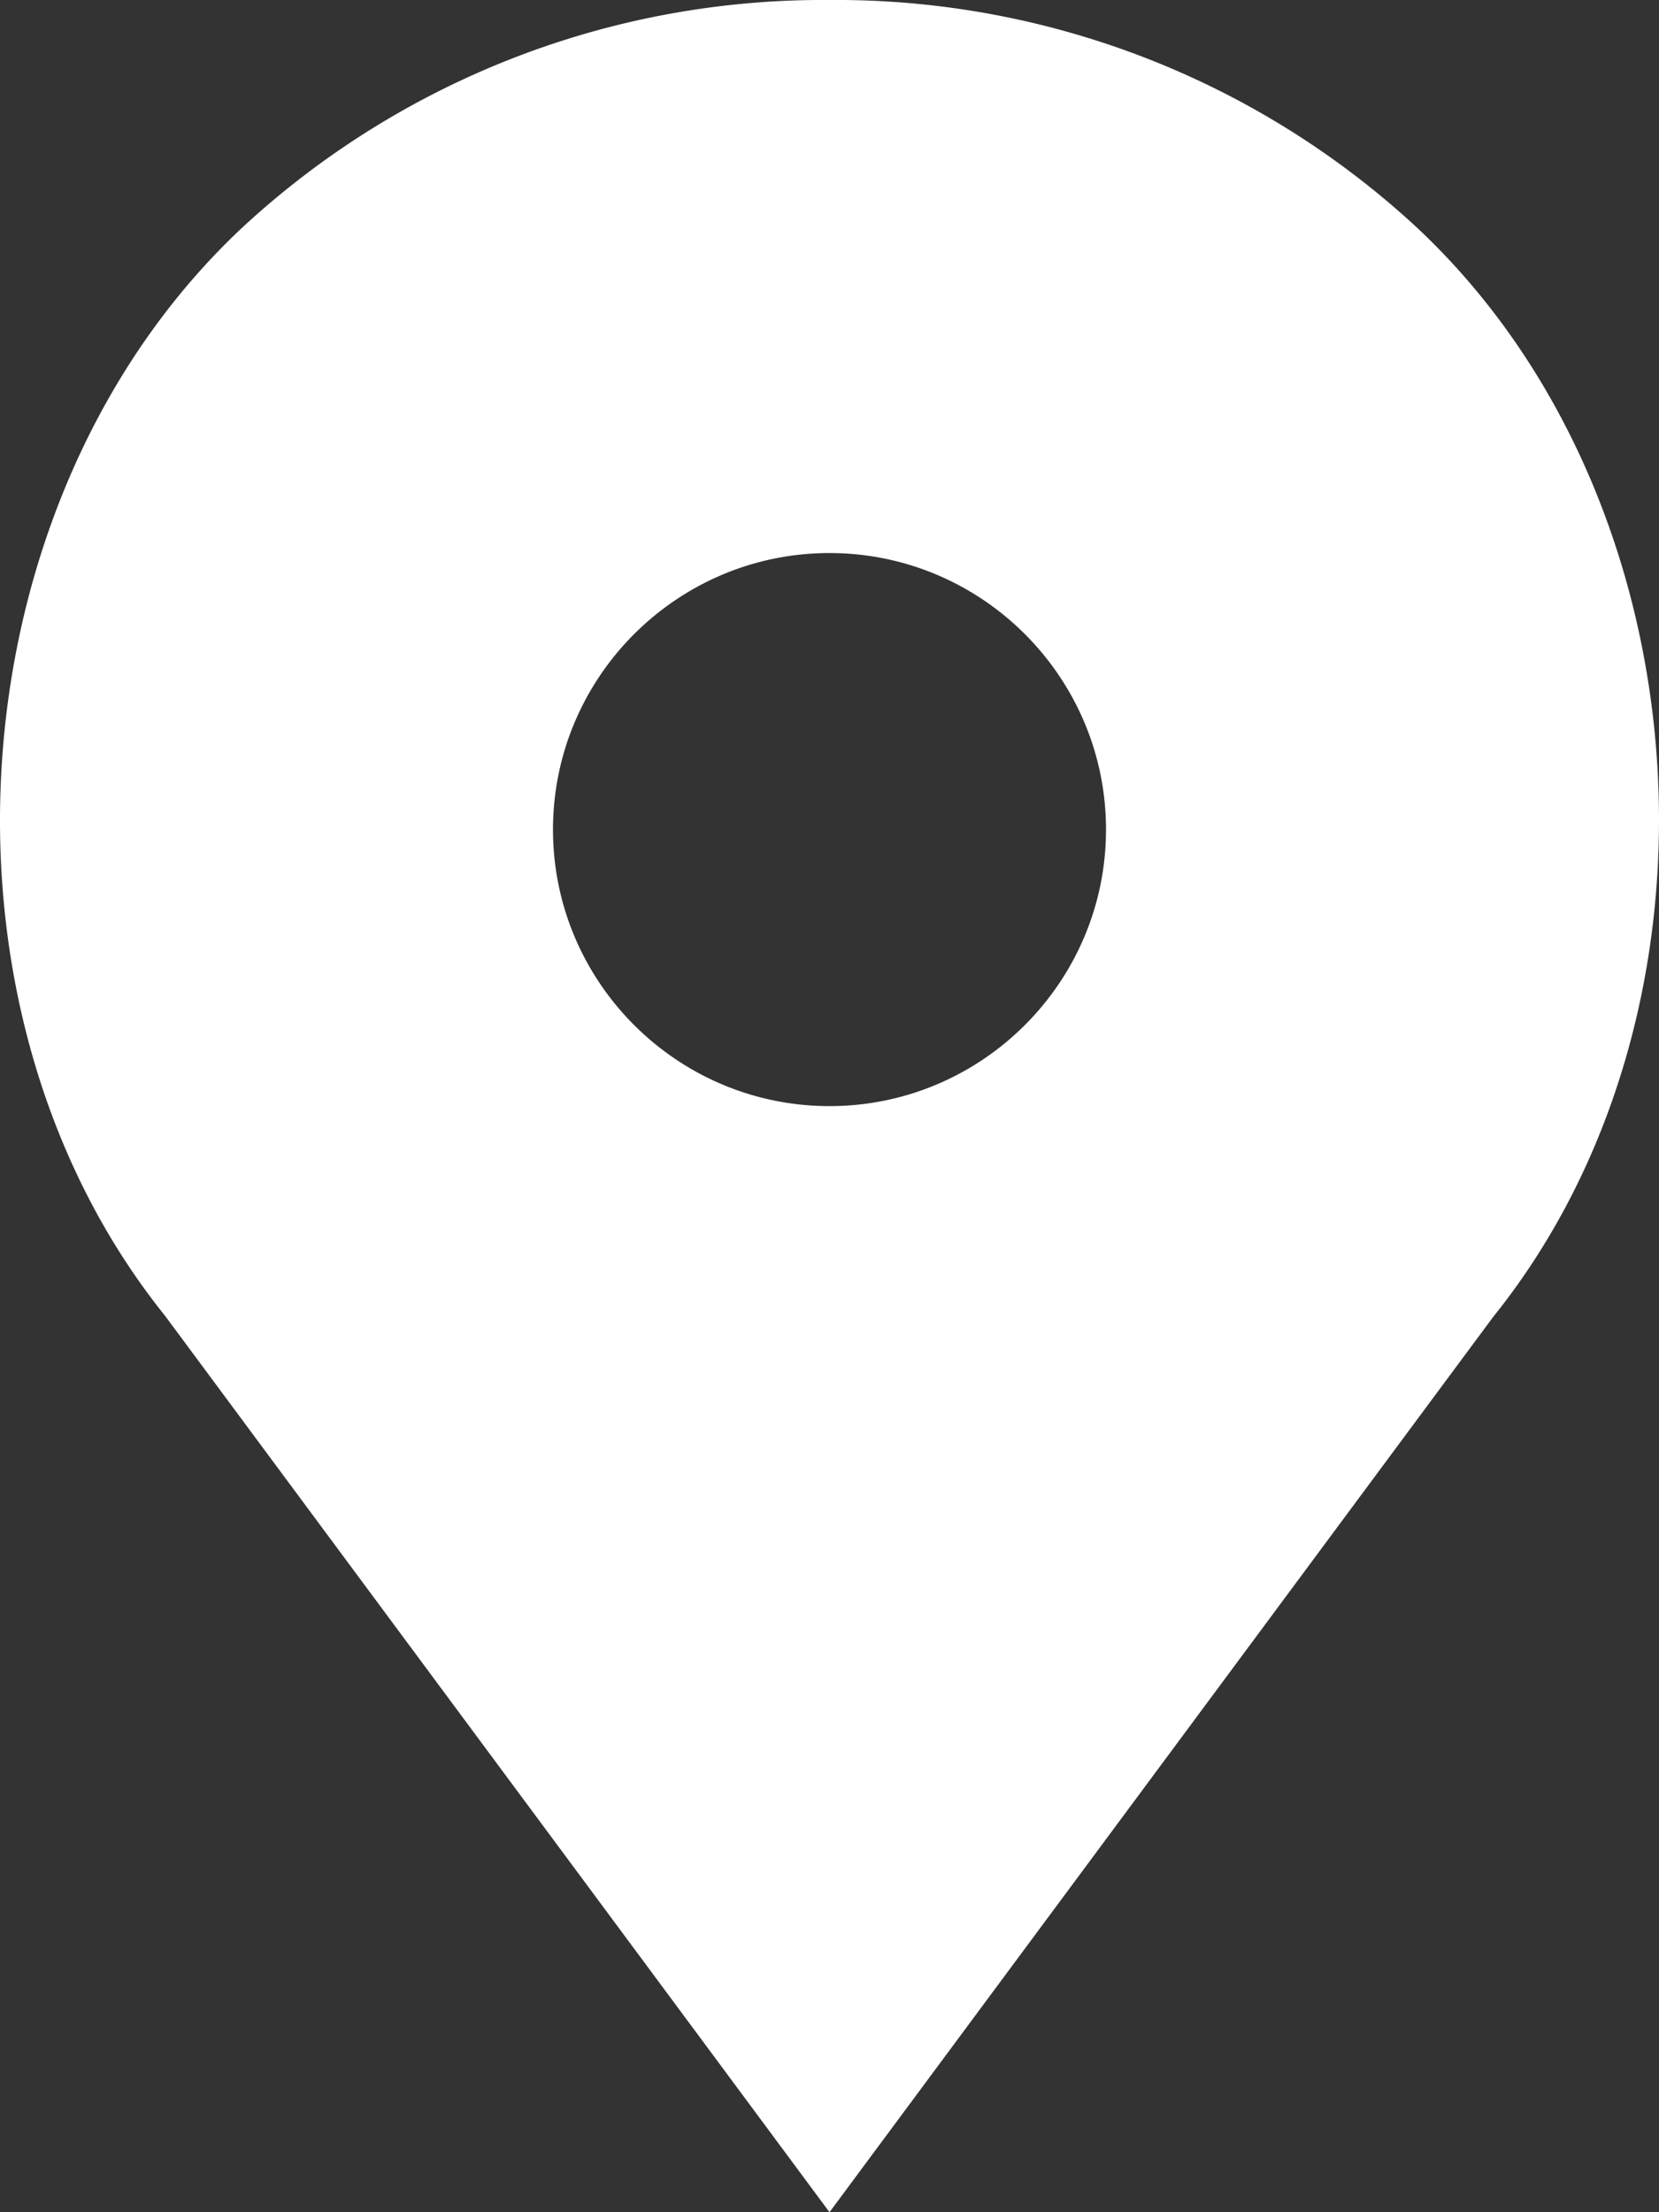
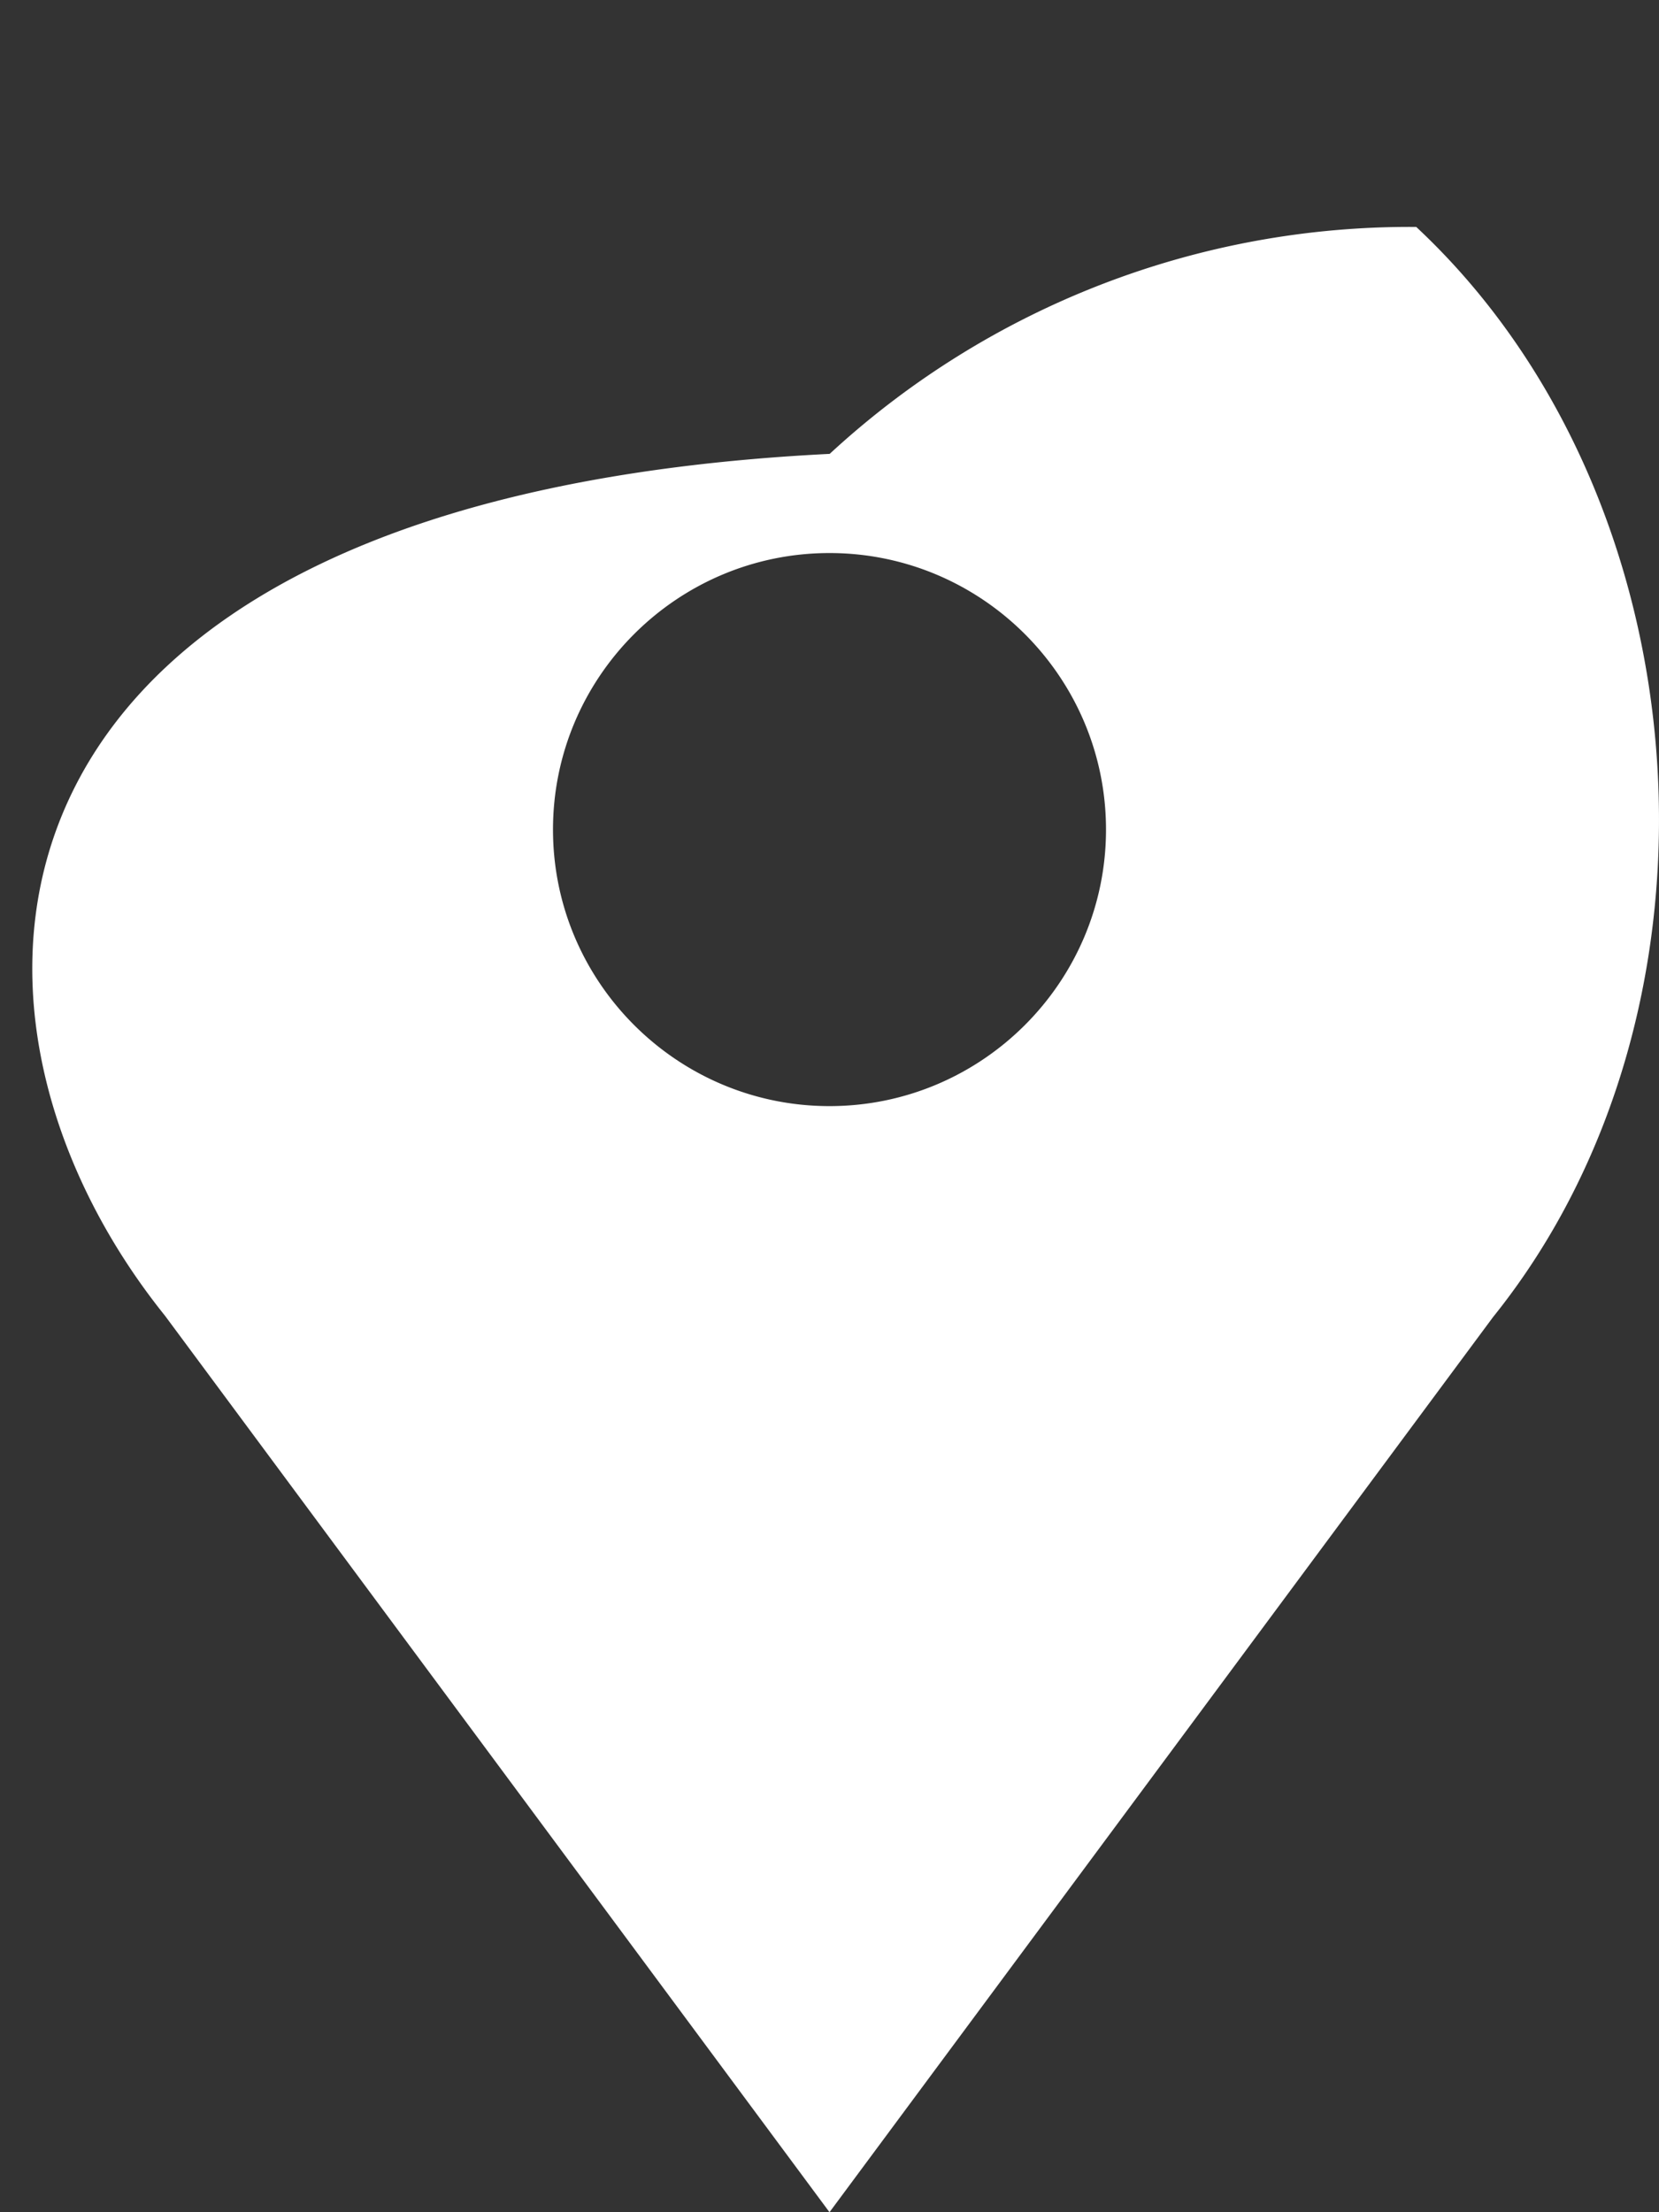
<svg xmlns="http://www.w3.org/2000/svg" width="9" height="12" viewBox="0 0 9 12">
  <rect x="0" y="0" width="9" height="12" fill="#333333" stroke="none" />
  <title>Shape</title>
-   <path d="M7.683 1.231A4.637 4.637 0 0 0 4.5 0a4.636 4.636 0 0 0-3.182 1.231C-.255 2.7-.45 5.463.895 7.137L4.5 12l3.6-4.856c1.351-1.68 1.156-4.444-.417-5.913zM4.5 6C3.673 6 3 5.327 3 4.5S3.673 3 4.5 3 6 3.673 6 4.5 5.327 6 4.5 6z" fill="#FFF" />
+   <path d="M7.683 1.231a4.636 4.636 0 0 0-3.182 1.231C-.255 2.7-.45 5.463.895 7.137L4.5 12l3.6-4.856c1.351-1.68 1.156-4.444-.417-5.913zM4.5 6C3.673 6 3 5.327 3 4.5S3.673 3 4.5 3 6 3.673 6 4.5 5.327 6 4.5 6z" fill="#FFF" />
</svg>